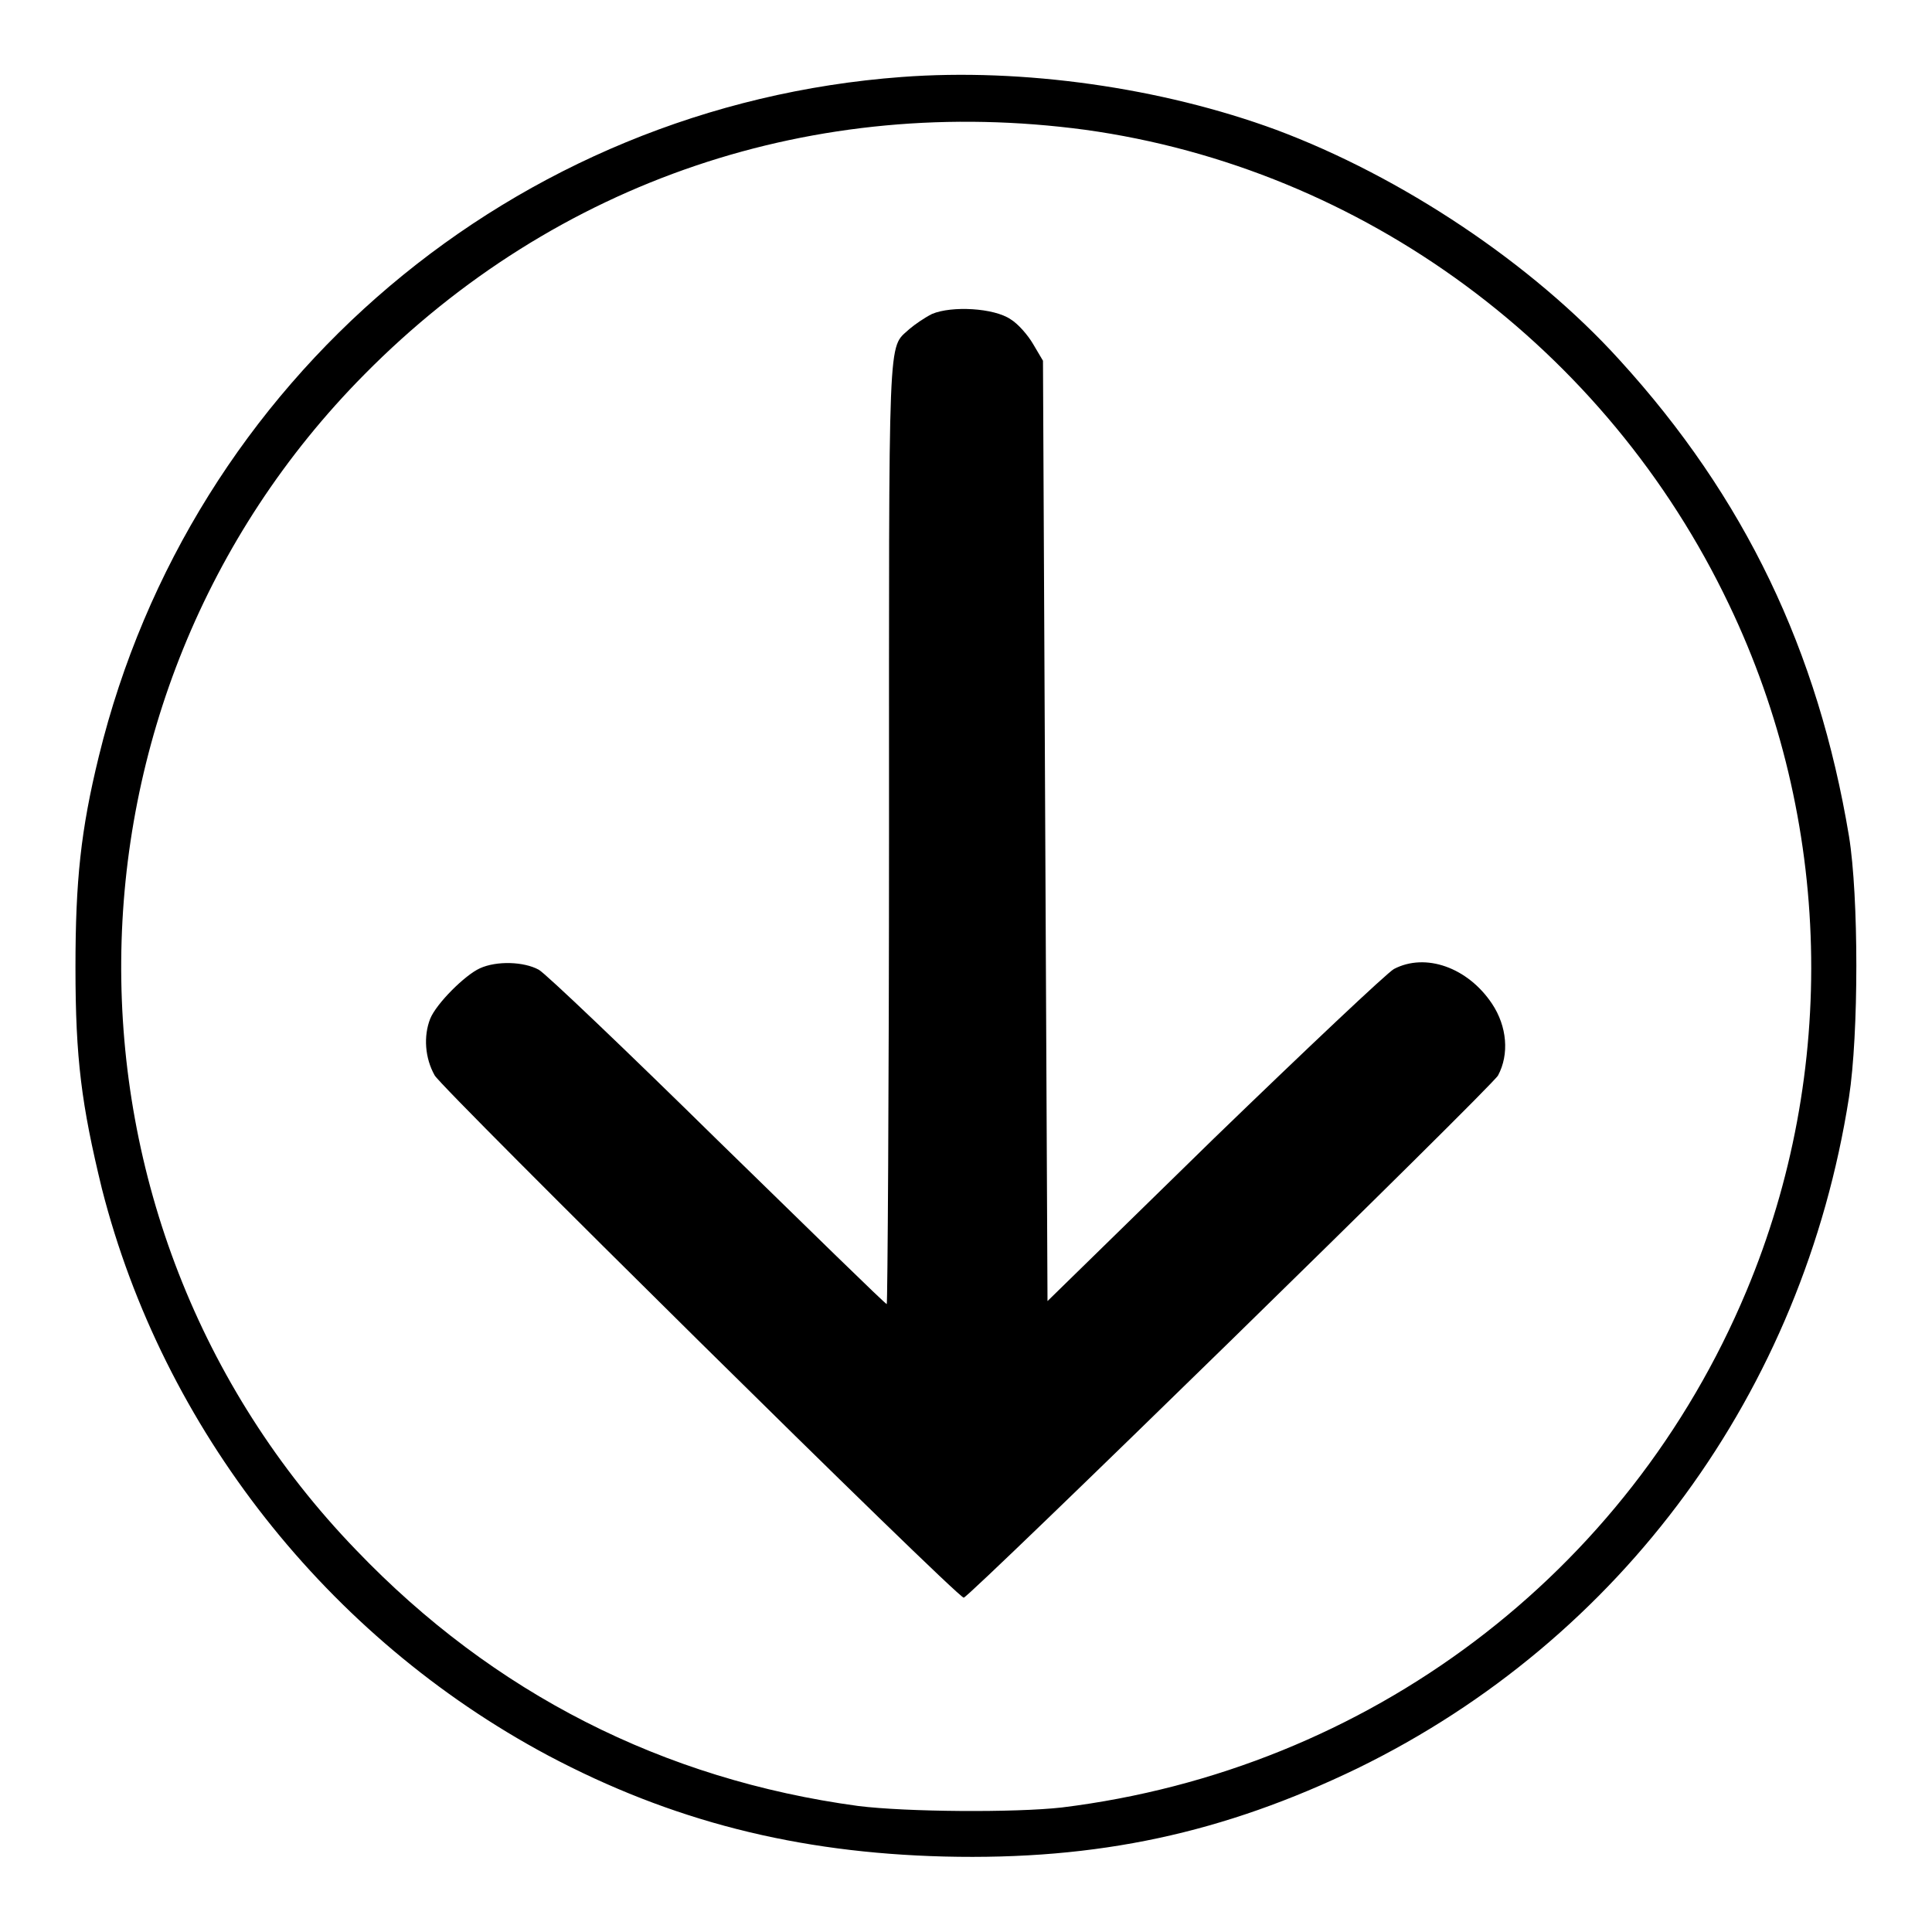
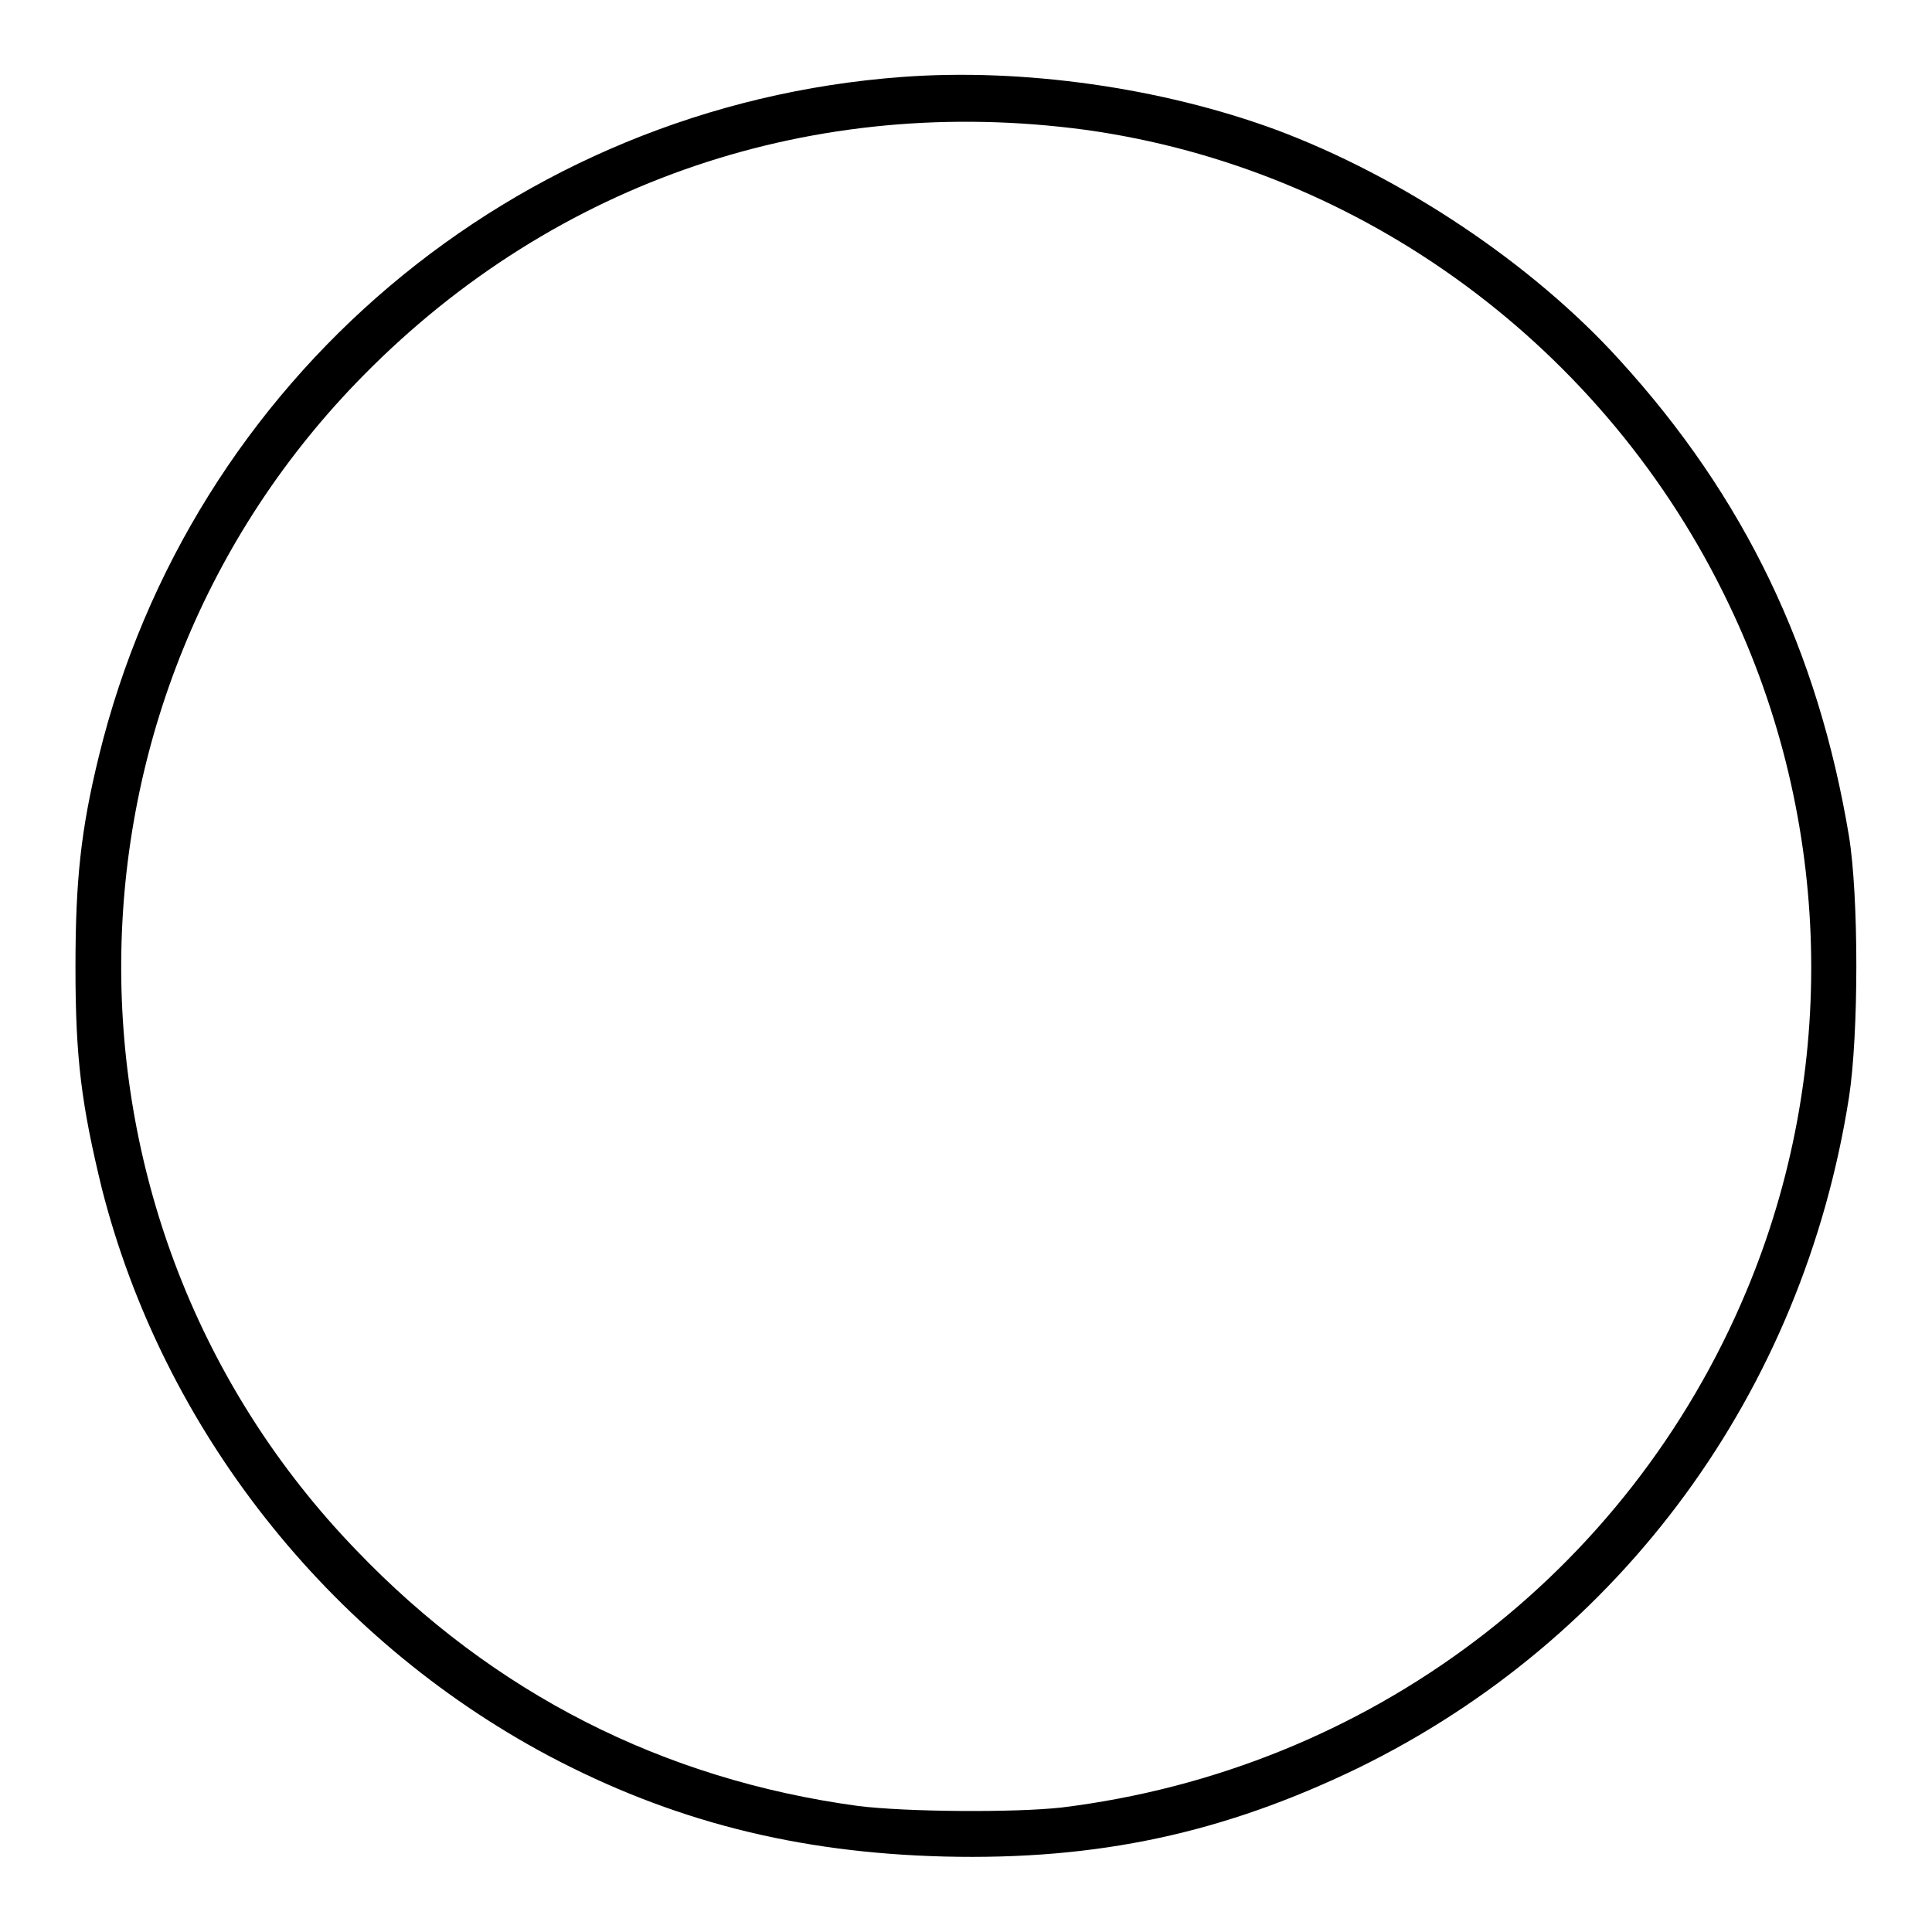
<svg xmlns="http://www.w3.org/2000/svg" version="1.1" x="0px" y="0px" viewBox="0 0 256 256" enable-background="new 0 0 256 256" xml:space="preserve">
  <g>
    <g>
      <g>
        <path fill="#000000" d="M119.5,10.2C68.2,14,25.3,50.3,13.1,100.2c-2.4,9.8-3.1,16.5-3.1,28c0,12.1,0.8,18.2,3.5,29.3c8.1,31.8,29.9,59.5,59.1,75.1c16.4,8.7,33,12.9,52.5,13.4c20.4,0.5,37-3.1,54.8-11.7c35-17.1,59-49.9,65.1-88.9c1.3-8.4,1.3-26.6,0-34.6c-4.1-24.6-13.8-44.9-30.4-63.1c-11.6-12.8-28.9-24.3-45.5-30.5C153.9,11.6,135.5,9,119.5,10.2z M143.8,17.2c36.8,5.1,69.1,28.9,85.3,62.9c13.7,28.6,14.5,61.9,2.3,91c-15.7,37.5-50.1,63.4-90.7,68.4c-6.2,0.7-20.6,0.6-27-0.2c-25.8-3.5-48.3-14.9-66.5-33.9C5.2,161.9,5.8,92.5,48.3,49.6C73.7,23.9,108,12.4,143.8,17.2z" />
-         <path fill="#000000" d="M123.5,41.6c-1,0.5-2.3,1.4-3,2c-2.9,2.7-2.7-1-2.7,66.6c0,34.5-0.2,62.6-0.3,62.6c-0.2,0-10.2-9.8-22.4-21.7c-12.1-11.9-22.8-22.1-23.7-22.6c-2-1.1-5.6-1.2-7.8-0.2c-2,0.9-5.8,4.7-6.6,6.7c-0.9,2.3-0.7,5.2,0.6,7.5c1,1.8,69.2,69.2,70.1,69.2c0.7,0,70-67.7,70.8-69.2c1.5-2.8,1.2-6.5-0.8-9.5c-3.2-4.8-8.8-6.8-13-4.6c-0.9,0.5-11.5,10.5-23.8,22.4l-22.1,21.6l-0.3-62.3l-0.3-62.3l-1.3-2.2c-0.7-1.2-2-2.7-3-3.3C131.7,40.8,126.1,40.5,123.5,41.6z" />
      </g>
    </g>
  </g>
</svg>